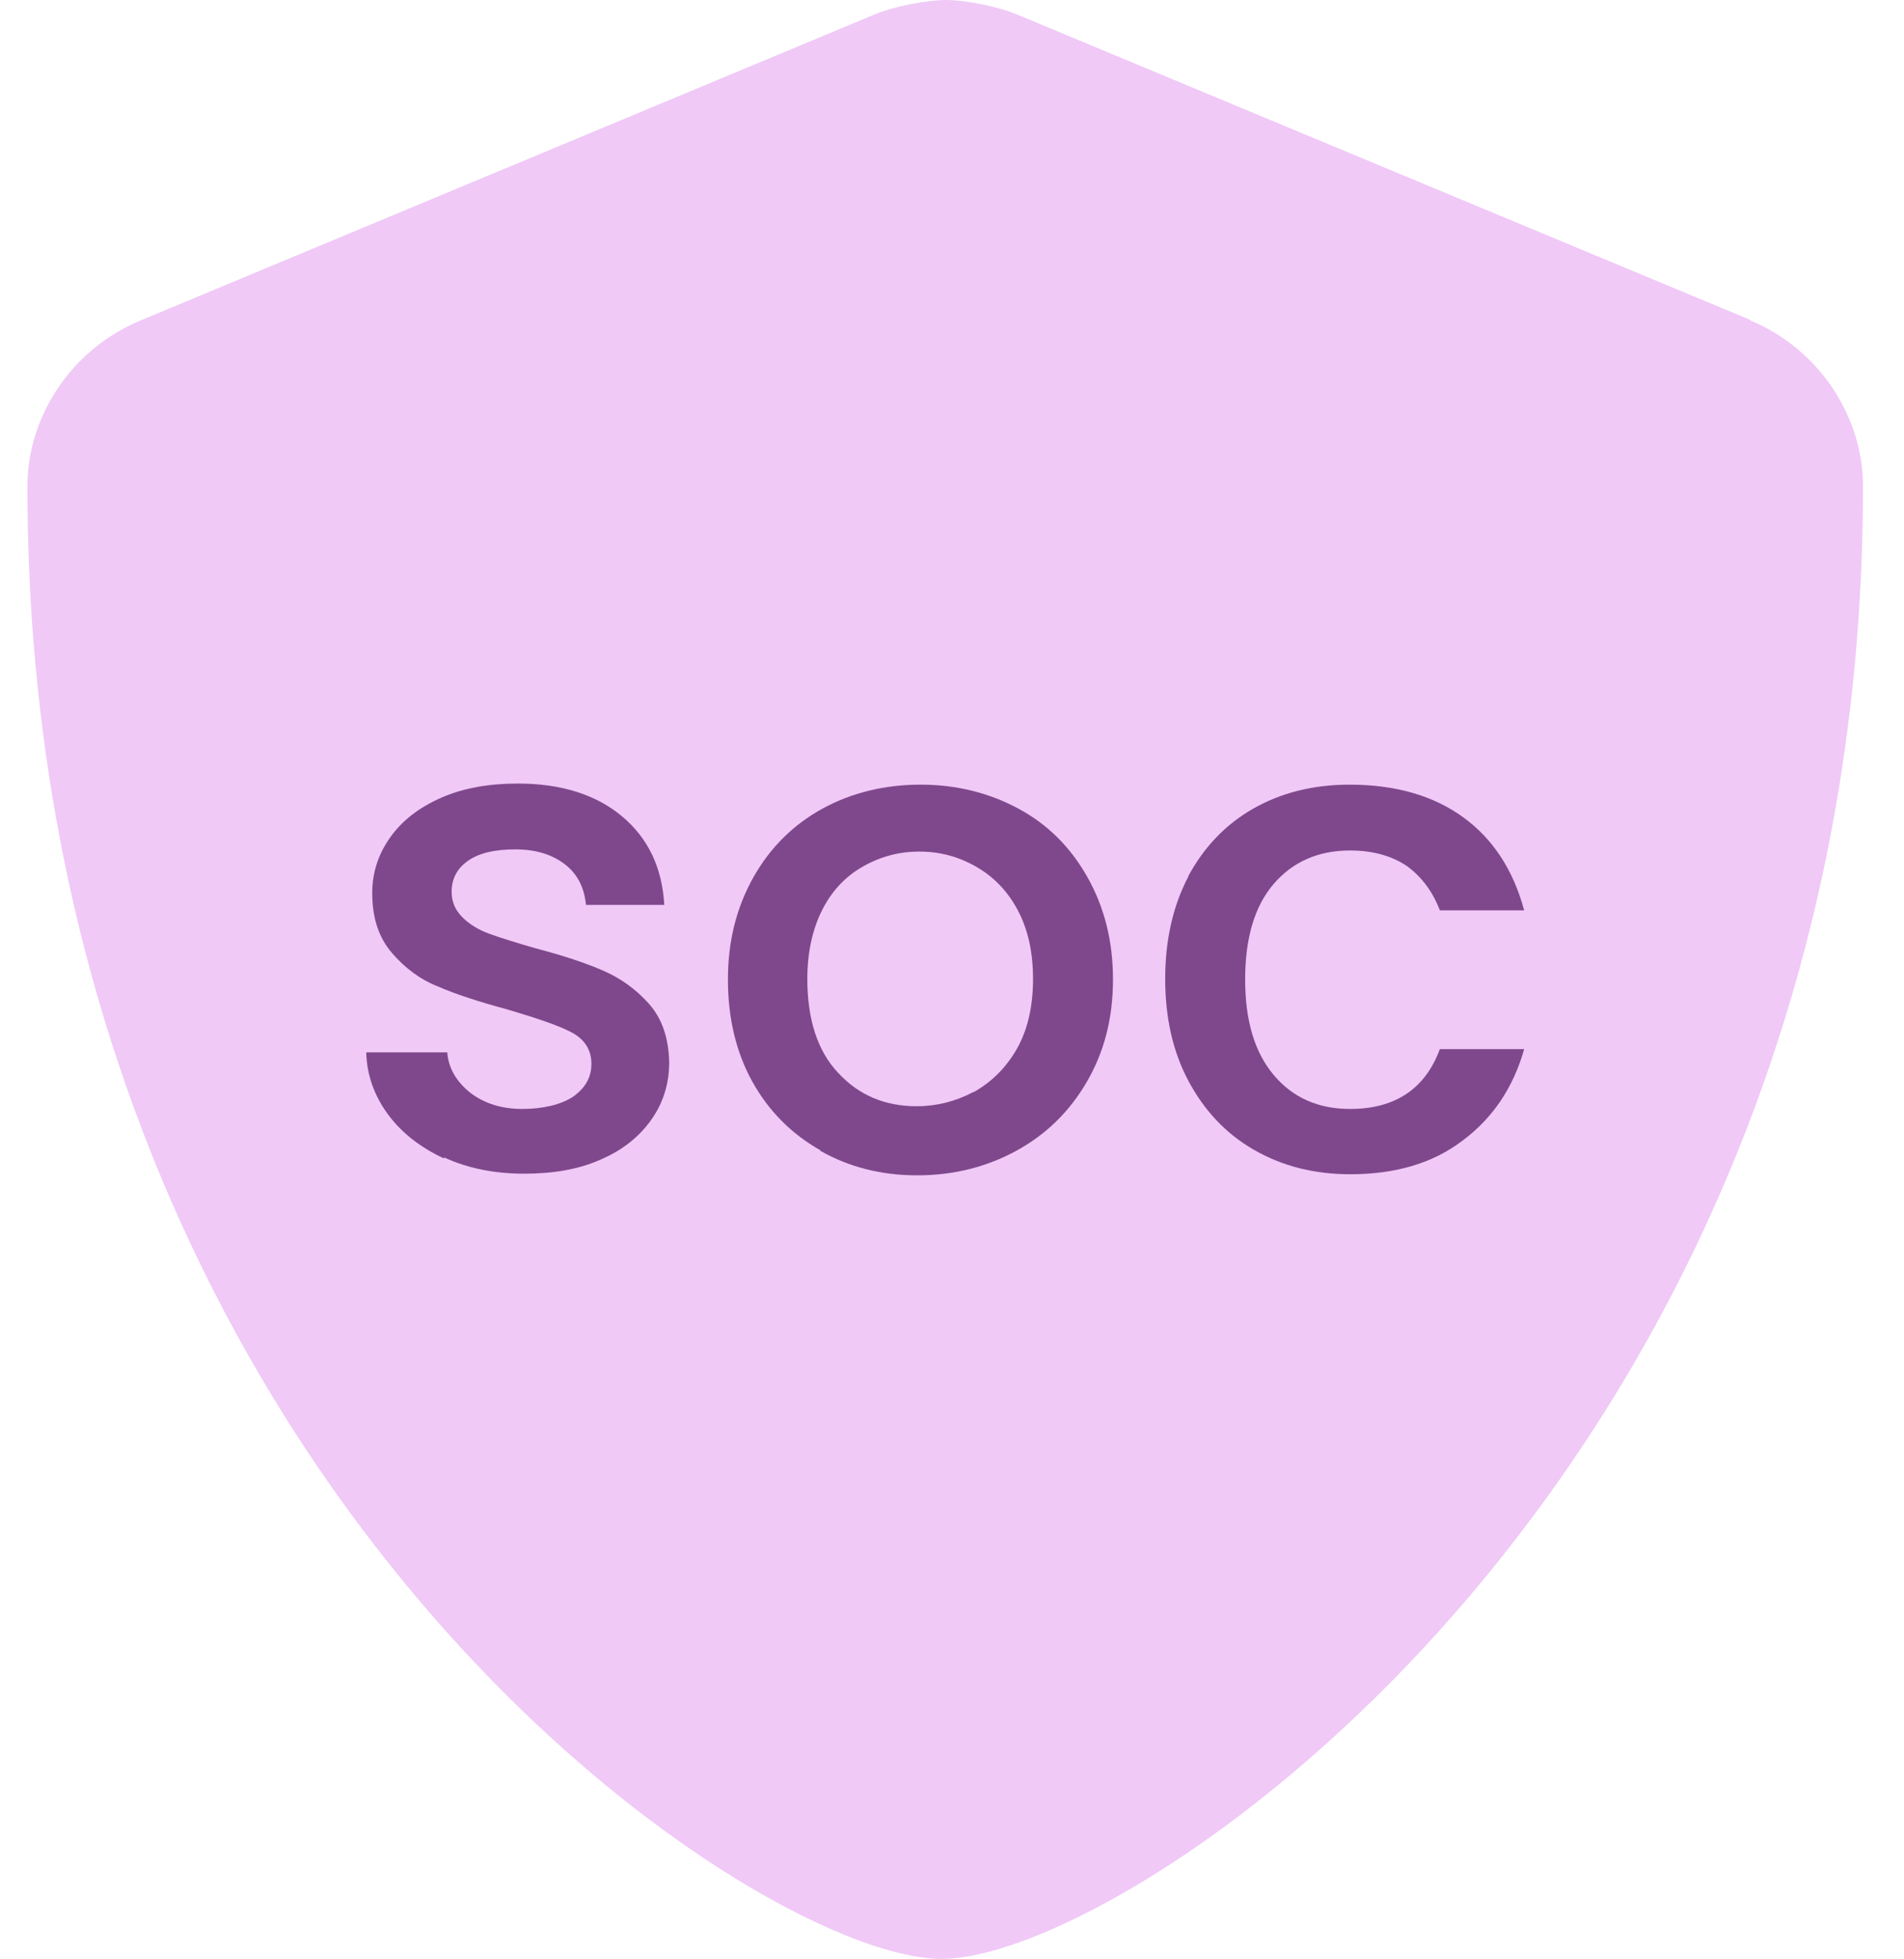
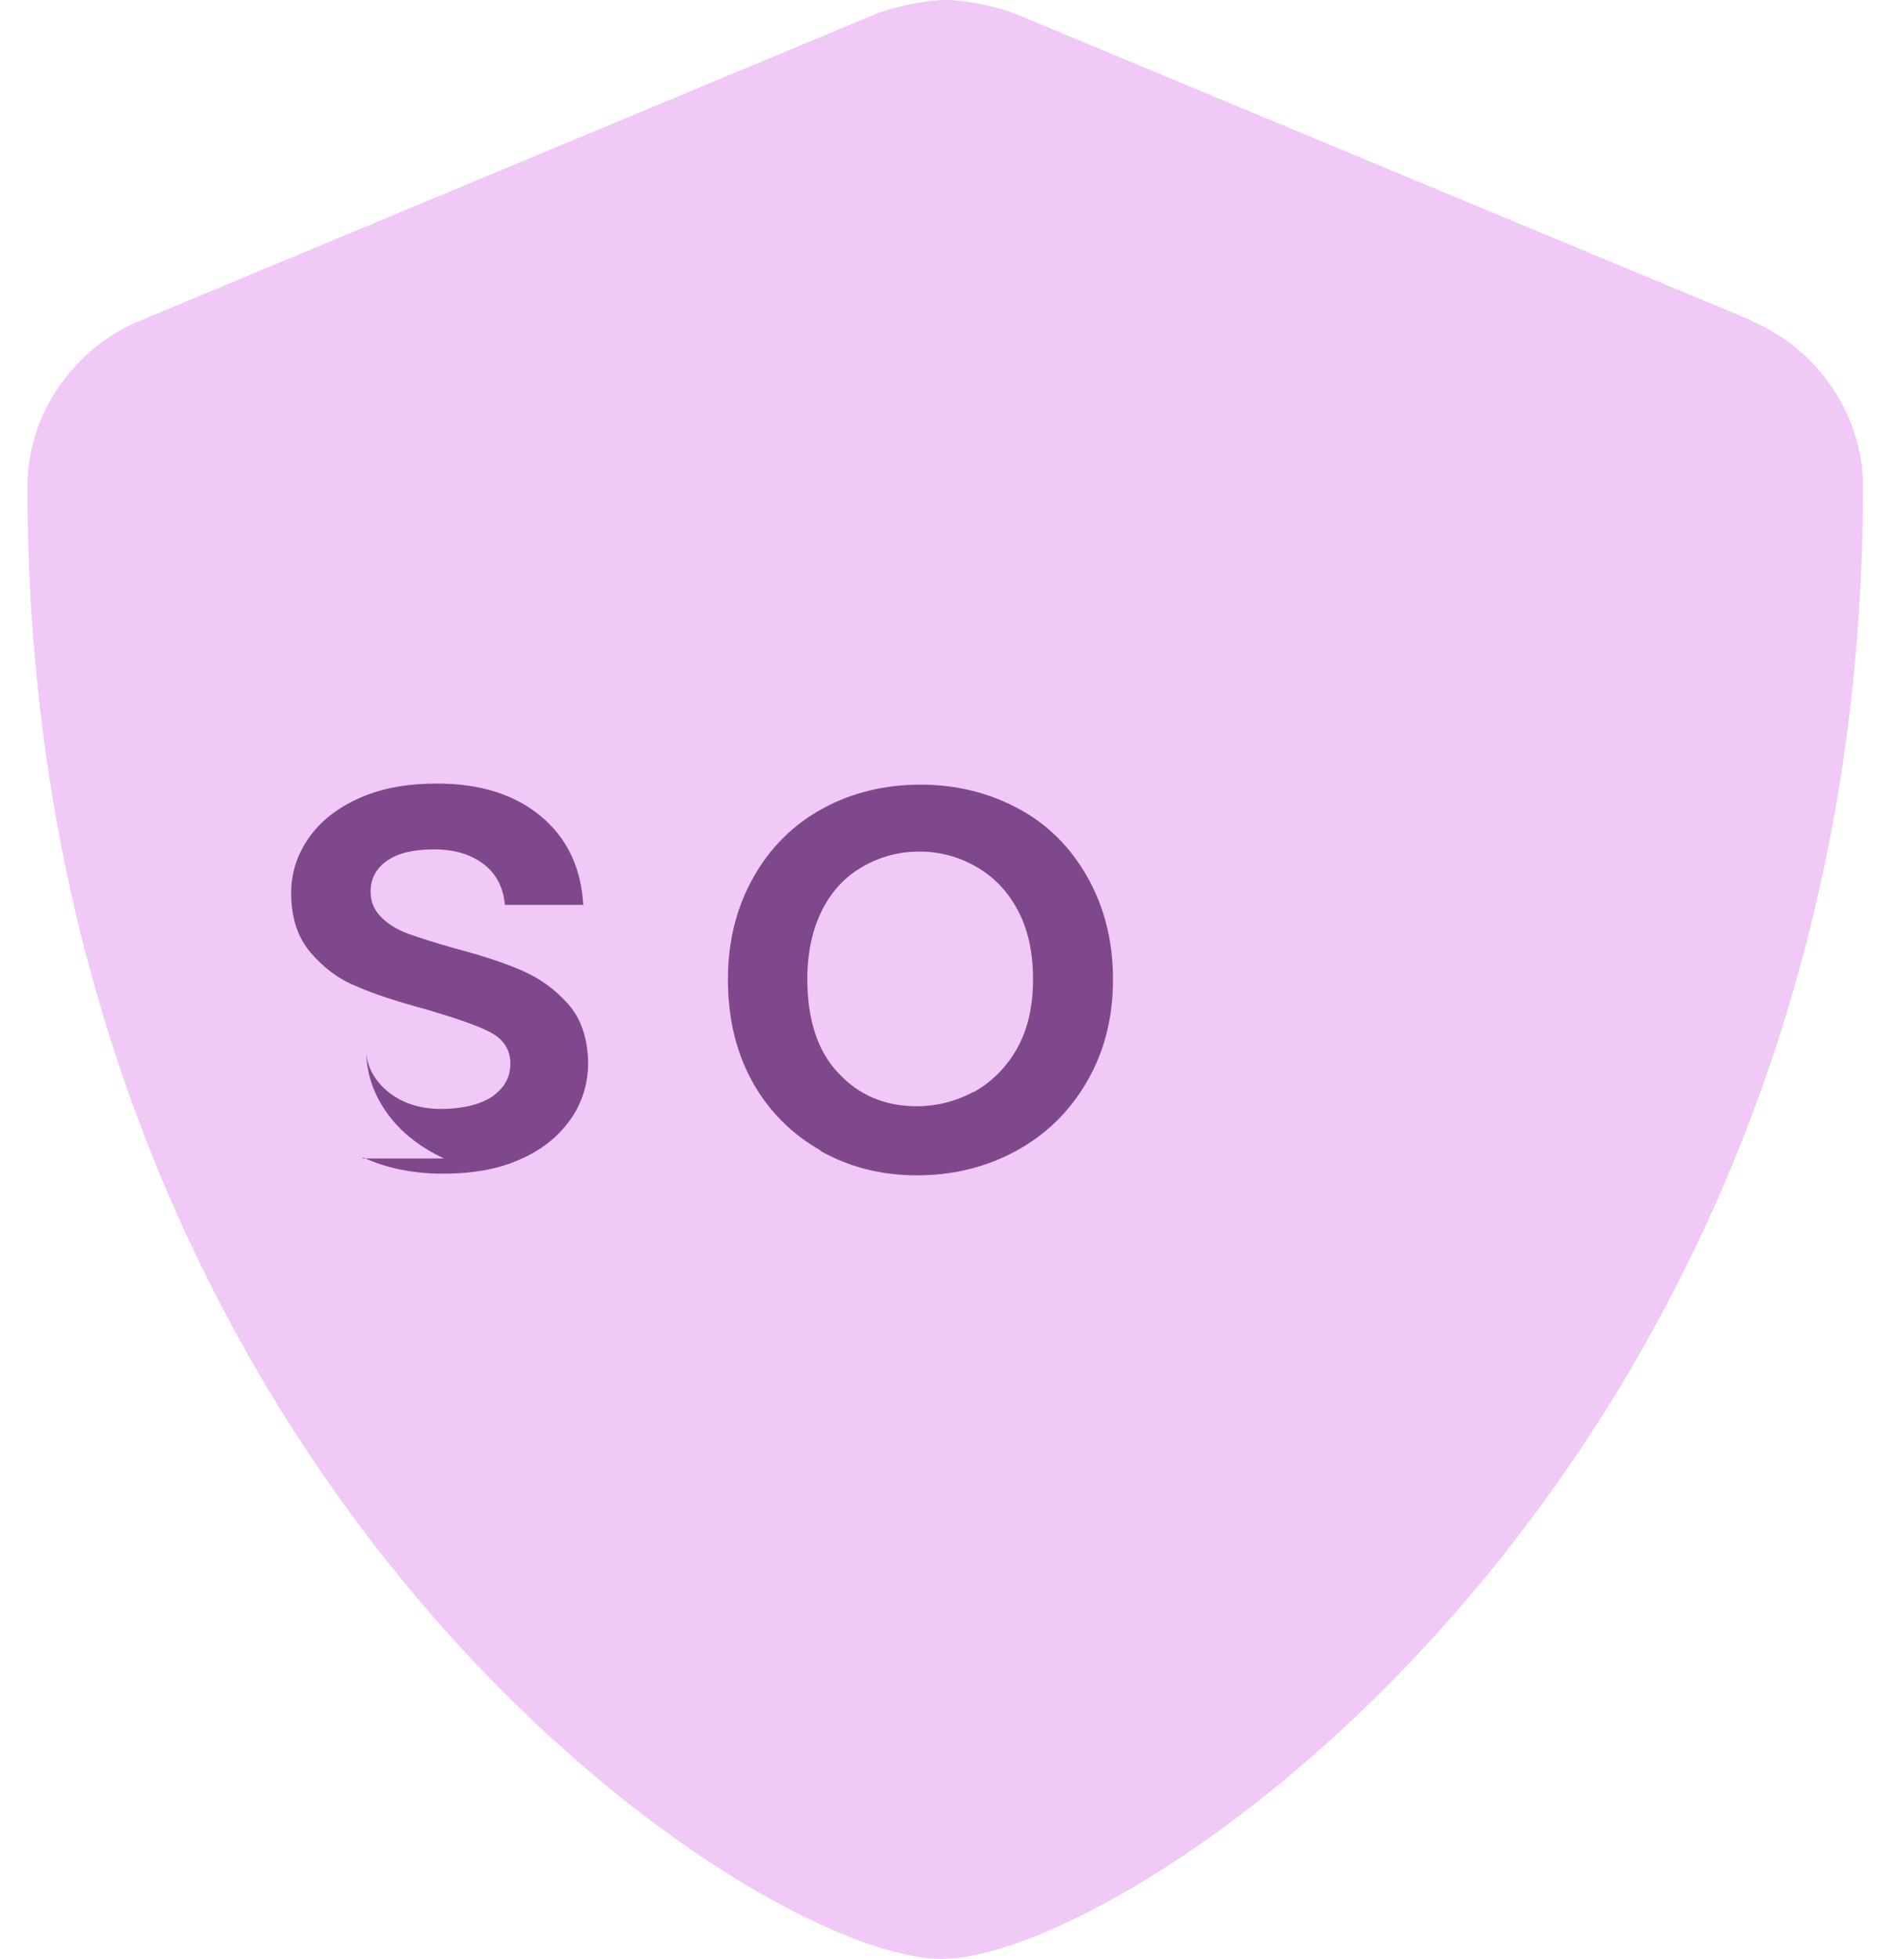
<svg xmlns="http://www.w3.org/2000/svg" id="Layer_1" width="12.35mm" height="12.7mm" version="1.1" viewBox="0 0 35 36">
  <defs>
    <style>
      .st0 {
        fill: none;
      }

      .st1 {
        fill: #f0c9f7;
      }

      .st2 {
        fill: #7f488c;
      }

      .st3 {
        clip-path: url(#clippath);
      }
    </style>
    <clipPath id="clippath">
      <rect class="st0" x=".5" y="0" width="33.75" height="36" />
    </clipPath>
  </defs>
  <g class="st3">
    <g>
      <path class="st1" d="M32.18,5.88L18.68.26C18.34.12,17.75,0,17.39,0s-.96.12-1.3.26L2.58,5.89c-1.26.52-2.08,1.75-2.08,3.05,0,18.15,13.3,27.06,16.81,27.06s16.94-9.01,16.94-27.06c0-1.3-.82-2.53-2.07-3.05h0Z" />
-       <path class="st2" d="M8.16,21.29c-.43-.2-.78-.47-1.03-.81s-.39-.72-.4-1.14h1.49c.02.29.17.54.42.74.26.2.58.3.96.3s.72-.08.94-.23c.22-.16.33-.35.33-.6s-.12-.45-.37-.58c-.25-.13-.64-.26-1.18-.42-.52-.14-.95-.28-1.27-.42-.33-.13-.61-.34-.85-.62-.24-.28-.36-.64-.36-1.1,0-.37.11-.71.33-1.02.22-.31.53-.55.94-.73.41-.18.88-.26,1.41-.26.79,0,1.43.2,1.91.6.48.4.74.94.78,1.63h-1.44c-.03-.31-.15-.56-.38-.74-.23-.18-.53-.28-.92-.28s-.67.07-.87.21c-.2.14-.3.33-.3.57,0,.19.07.34.2.47.13.13.3.23.49.3.19.07.48.16.86.27.5.13.92.27,1.24.41s.6.34.84.61c.24.27.36.63.37,1.07,0,.4-.11.75-.33,1.06-.22.31-.53.56-.93.73-.4.18-.87.26-1.41.26s-1.04-.1-1.47-.3v.02Z" />
+       <path class="st2" d="M8.16,21.29c-.43-.2-.78-.47-1.03-.81s-.39-.72-.4-1.14c.02.29.17.54.42.74.26.2.58.3.96.3s.72-.08.94-.23c.22-.16.33-.35.33-.6s-.12-.45-.37-.58c-.25-.13-.64-.26-1.18-.42-.52-.14-.95-.28-1.27-.42-.33-.13-.61-.34-.85-.62-.24-.28-.36-.64-.36-1.1,0-.37.11-.71.33-1.02.22-.31.53-.55.94-.73.41-.18.88-.26,1.41-.26.79,0,1.43.2,1.91.6.48.4.74.94.78,1.63h-1.44c-.03-.31-.15-.56-.38-.74-.23-.18-.53-.28-.92-.28s-.67.07-.87.21c-.2.14-.3.33-.3.57,0,.19.07.34.2.47.13.13.3.23.49.3.19.07.48.16.86.27.5.13.92.27,1.24.41s.6.34.84.61c.24.27.36.63.37,1.07,0,.4-.11.75-.33,1.06-.22.31-.53.56-.93.73-.4.18-.87.26-1.41.26s-1.04-.1-1.47-.3v.02Z" />
      <path class="st2" d="M15.08,21.14c-.53-.3-.95-.72-1.25-1.26-.3-.54-.45-1.17-.45-1.88s.16-1.33.47-1.88c.31-.55.74-.97,1.27-1.26s1.14-.44,1.8-.44,1.26.15,1.8.44c.54.29.96.71,1.27,1.26.31.55.47,1.17.47,1.88s-.16,1.33-.48,1.88c-.32.55-.75.97-1.3,1.27-.55.3-1.16.45-1.82.45s-1.25-.15-1.78-.45h0ZM17.9,20.07c.32-.18.59-.44.79-.79.2-.35.3-.78.3-1.29s-.1-.93-.29-1.28c-.19-.35-.45-.61-.77-.79s-.66-.27-1.03-.27-.71.09-1.03.27c-.32.18-.57.44-.75.79-.18.35-.28.78-.28,1.28,0,.75.19,1.33.57,1.73.38.41.86.61,1.44.61.37,0,.72-.09,1.04-.26h.01Z" />
-       <path class="st2" d="M21.84,16.11c.29-.54.69-.96,1.2-1.25s1.1-.44,1.77-.44c.84,0,1.54.2,2.09.6.55.4.92.97,1.12,1.71h-1.55c-.13-.34-.33-.61-.6-.81-.28-.19-.63-.29-1.05-.29-.59,0-1.06.21-1.41.62-.35.41-.52,1-.52,1.75s.17,1.33.52,1.75c.35.42.82.63,1.41.63.83,0,1.38-.37,1.65-1.1h1.55c-.2.71-.58,1.27-1.13,1.68-.55.42-1.24.62-2.07.62-.66,0-1.25-.15-1.77-.45-.52-.3-.91-.72-1.2-1.26-.29-.54-.43-1.17-.43-1.88s.14-1.34.43-1.89h-.01Z" />
    </g>
  </g>
</svg>